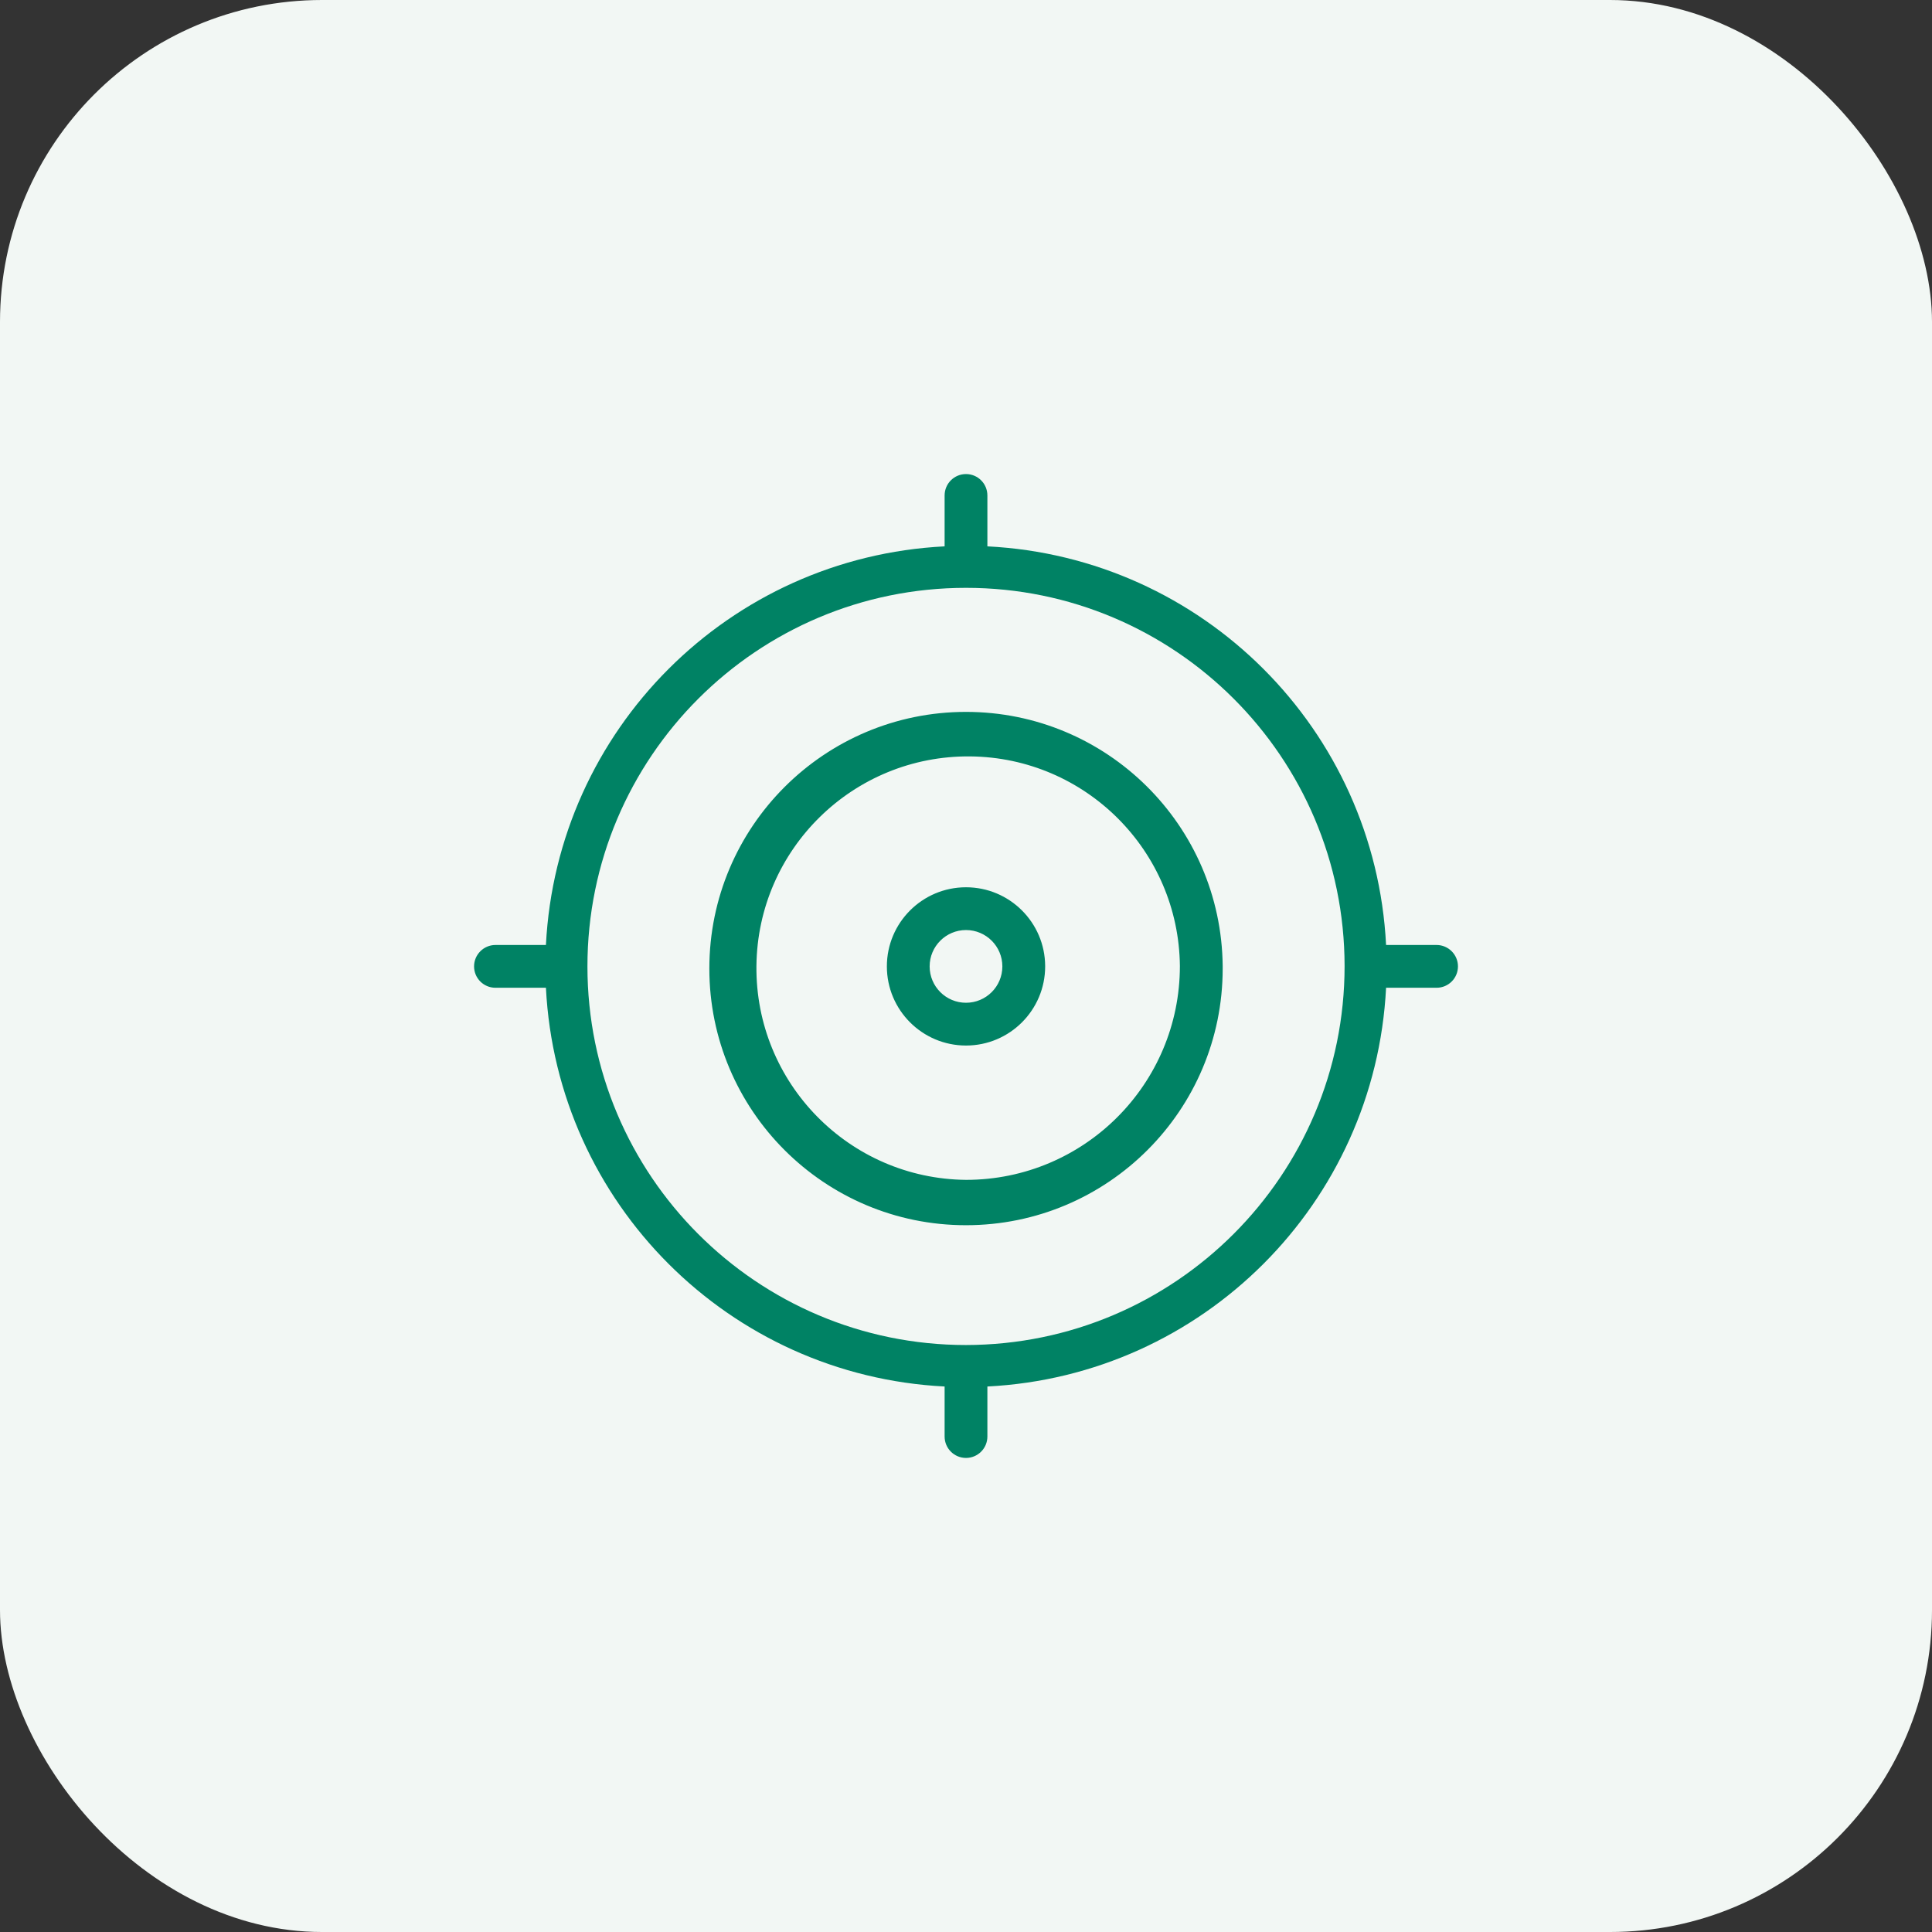
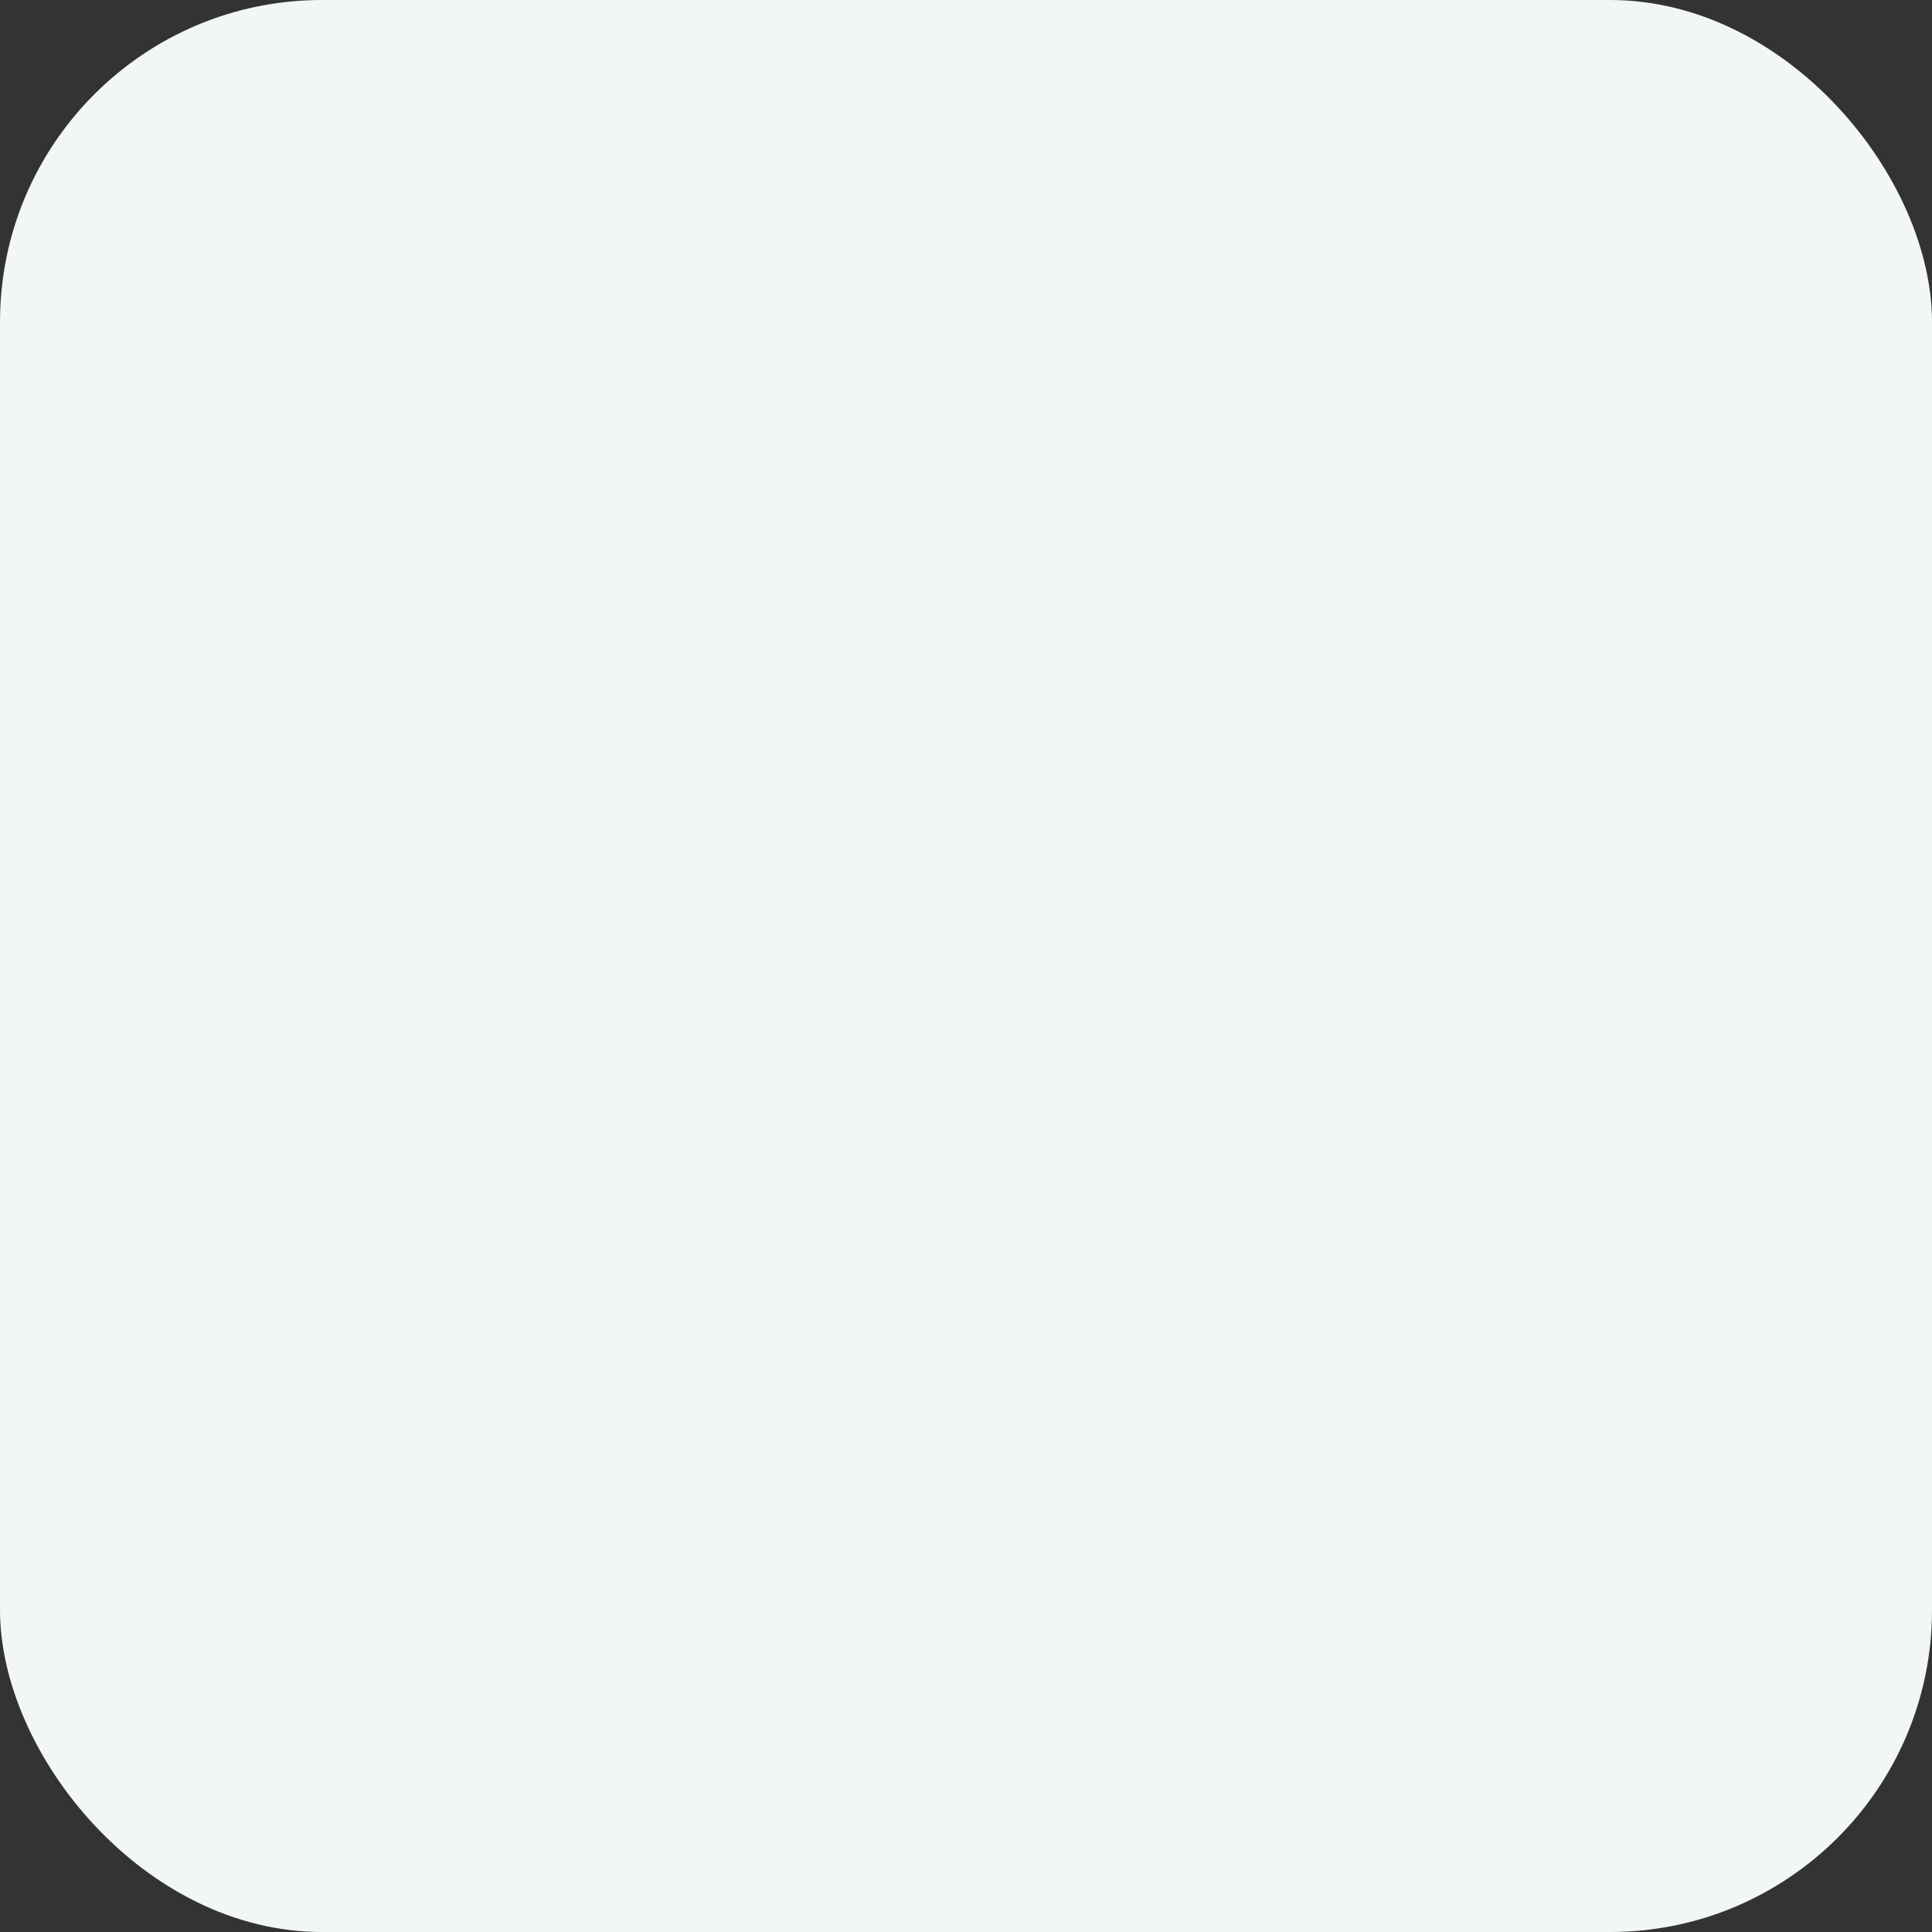
<svg xmlns="http://www.w3.org/2000/svg" width="72" height="72" viewBox="0 0 72 72" fill="none">
  <rect x="0" y="0" width="72" height="72" fill="#333333" stroke="none" />
  <rect width="72" height="72" rx="12" fill="#F2F7F4" />
-   <path fill-rule="evenodd" clip-rule="evenodd" d="M36 50.125C28.208 50.125 21.892 43.807 21.892 36.014C21.892 28.224 28.208 21.907 36 21.907C43.786 21.907 50.101 28.214 50.109 36C50.109 43.794 43.796 50.115 36 50.125ZM53.537 35.217H51.655C51.247 27.187 44.829 20.767 36.797 20.361V18.464C36.797 18.022 36.44 17.667 36 17.667C35.56 17.667 35.203 18.022 35.203 18.464V20.361C27.172 20.767 20.752 27.187 20.345 35.217H18.464C18.024 35.217 17.667 35.576 17.667 36.014C17.667 36.456 18.024 36.811 18.464 36.811H20.345C20.752 44.843 27.172 51.264 35.203 51.671V53.536C35.203 53.976 35.56 54.333 36 54.333C36.44 54.333 36.797 53.976 36.797 53.536V51.671C44.829 51.264 51.247 44.843 51.655 36.811H53.537C53.977 36.811 54.334 36.456 54.334 36.014C54.334 35.576 53.977 35.217 53.537 35.217ZM36 43.97C31.642 43.927 28.146 40.356 28.19 35.999C28.233 31.641 31.803 28.145 36.161 28.189C40.456 28.232 43.928 31.705 43.971 35.999C43.971 40.403 40.404 43.97 36 43.97ZM36 26.53C30.719 26.53 26.435 30.813 26.435 36.095C26.435 41.378 30.719 45.662 36 45.66C41.283 45.66 45.566 41.377 45.566 36.095V35.999C45.513 30.754 41.245 26.53 36 26.53ZM34.645 36.015C34.645 36.764 35.253 37.37 36 37.37C36.748 37.37 37.355 36.764 37.355 36.015C37.355 35.267 36.748 34.66 36 34.66C35.253 34.66 34.645 35.267 34.645 36.015ZM33.051 36.015C33.051 34.386 34.373 33.066 36 33.066C37.623 33.066 38.942 34.378 38.95 35.999V36.015C38.95 37.643 37.628 38.964 36 38.964C34.373 38.964 33.051 37.644 33.051 36.015Z" fill="#008264" />
</svg>